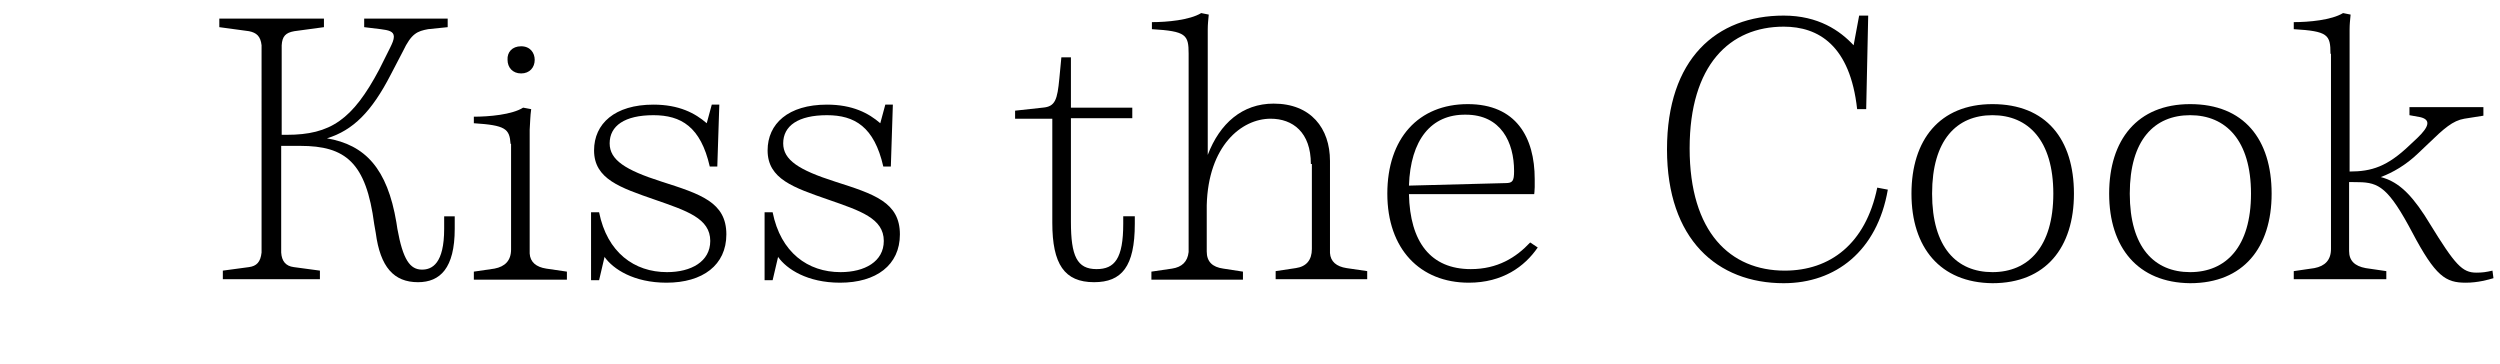
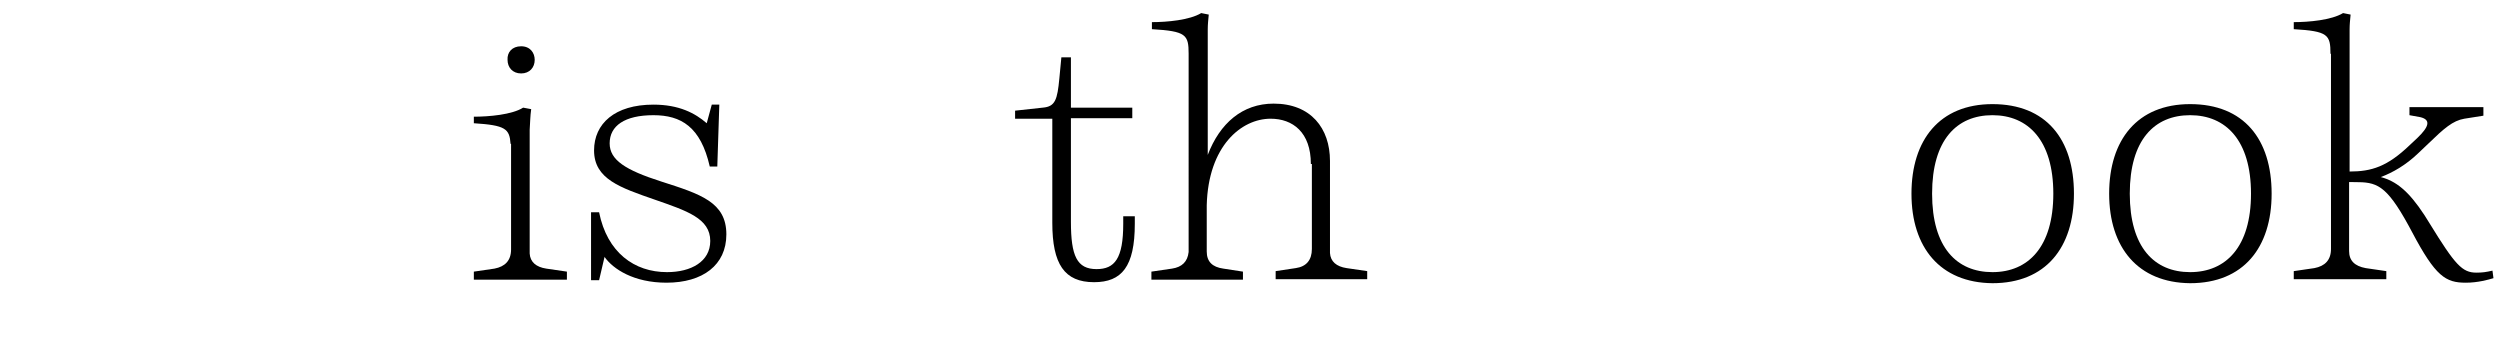
<svg xmlns="http://www.w3.org/2000/svg" version="1.1" id="Ebene_1" x="0px" y="0px" viewBox="0 0 497 72.3" style="enable-background:new 0 0 497 72.3;" xml:space="preserve">
  <style type="text/css">
	.st0{fill:#FFFFFF;}
	.st1{enable-background:new    ;}
</style>
  <g>
-     <polygon class="st0" points="0,0 0,72.3 497,72.3 497,0  " />
    <g class="st1">
-       <path d="M77.5,9.6c0.5-1,0.8-1.7,0.8-2.3c0-1.1-1.1-1.3-2.6-1.5l-3.3-0.4V3.7h16.6v1.7l-3.9,0.4c-2.1,0.4-3.3,0.8-5,4.4l-2.4,4.6    c-3.8,7.4-7.5,11.1-12.7,12.7c7.6,1.3,12,6,13.8,16.7l0.2,1.3c1.1,6.1,2.5,8.1,4.9,8.1c2,0,4.4-1.2,4.4-8.1v-2.5h2.1v2.5    c0,7.8-2.9,10.6-7.3,10.6c-4.8,0-7.5-3-8.4-9.8l-0.3-1.7C72.8,32.3,68.7,29,59.7,29h-3.8v21.2c0.1,1.7,0.9,2.7,2.5,2.9l5.2,0.7    v1.7H44.3v-1.7l5.2-0.7c1.5-0.2,2.3-1,2.5-2.9V9c-0.2-1.8-1-2.5-2.5-2.8l-5.9-0.8V3.7h20.8v1.7l-5.9,0.8c-1.7,0.3-2.4,1-2.5,2.8    v17.8h1c8.7,0,13.1-3,18.4-13L77.5,9.6z" />
      <path d="M101.5,28.6c-0.2-3-1-3.7-7.3-4.1v-1.3c3,0,7.6-0.4,9.8-1.8l1.6,0.3c-0.2,1.4-0.2,2.7-0.3,4.1v24.6c0.1,1.7,1.3,2.7,3.3,3    l4.1,0.6v1.6H94.2v-1.6l4.1-0.6c2.1-0.4,3.3-1.6,3.3-3.8V28.6z M103.6,9.2c1.8,0,2.7,1.3,2.7,2.7c0,1.5-1,2.7-2.7,2.7    s-2.7-1.2-2.7-2.7C100.8,10.4,101.8,9.2,103.6,9.2z" />
      <path d="M142.6,33.1h-1.5c-1.8-7.9-5.7-10.2-11.2-10.2c-5.7,0-8.7,2.1-8.7,5.6c0,3.3,3.1,5.3,10.3,7.6c7.8,2.5,12.9,4.1,12.9,10.5    c0,6.1-4.7,9.6-11.9,9.6c-6.5,0-10.6-2.7-12.3-5.1v-0.1l-1.1,4.7h-1.6V42.2h1.6c1.6,8,7,11.9,13.5,11.9c4.8,0,8.6-2.1,8.6-6.2    c0-4.5-4.7-6-11-8.2c-6.9-2.4-12.1-4.1-12.1-9.8c0-5.3,4.1-9.1,11.8-9.1c5.1,0,8.3,1.7,10.6,3.7l1-3.7h1.5L142.6,33.1z" />
-       <path d="M177.1,33.1h-1.5c-1.8-7.9-5.7-10.2-11.2-10.2c-5.7,0-8.7,2.1-8.7,5.6c0,3.3,3.1,5.3,10.3,7.6c7.8,2.5,12.9,4.1,12.9,10.5    c0,6.1-4.7,9.6-11.9,9.6c-6.5,0-10.6-2.7-12.3-5.1v-0.1l-1.1,4.7H152V42.2h1.6c1.6,8,7,11.9,13.5,11.9c4.8,0,8.6-2.1,8.6-6.2    c0-4.5-4.7-6-11-8.2c-6.9-2.4-12.1-4.1-12.1-9.8c0-5.3,4.1-9.1,11.8-9.1c5.1,0,8.3,1.7,10.6,3.7l1-3.7h1.5L177.1,33.1z" />
      <path d="M201.8,23.6V22l5.5-0.6c2.5-0.2,2.9-1.6,3.3-5.8l0.4-4.2h1.9v10h12.2v2.1h-12.2v20.6c0,6.8,1.2,9.4,5.1,9.4    c3.6,0,5.3-2.1,5.3-9v-1.5h2.3v1.5c0,8.5-2.6,11.6-8.1,11.6c-5.9,0-8.3-3.6-8.3-11.8V23.6H201.8z" />
      <path d="M260.6,32.6c0-6.3-3.6-9-8-9c-5.8,0-12.4,5.4-12.7,17.2v9.2c0,2,1.1,3.1,3.3,3.4l3.9,0.6v1.6h-18.2v-1.6l4.1-0.6    c2-0.3,3.1-1.4,3.3-3.3V10.7c0-3.8-0.5-4.5-7.3-4.9V4.4c3,0,7.5-0.4,9.8-1.8l1.5,0.3c-0.1,1.1-0.2,1.9-0.2,3v24.9    c2.4-6.3,6.9-10.2,13.1-10.2c7.4,0,11.2,4.9,11.2,11.4v18.3c0.1,1.7,1.3,2.7,3.3,3l4.1,0.6v1.6h-18.2v-1.6l4-0.6    c2.1-0.3,3.2-1.6,3.2-3.8V32.6z" />
-       <path d="M280.1,38.6c0.2,9.5,4.3,14.9,12.3,14.9c5.3,0,9-2.3,11.8-5.3l1.5,1c-2.6,3.8-7,7-13.7,7c-9.7,0-16.2-6.7-16.2-17.7    c0-11,6.2-17.8,16-17.8c9.6,0,13.3,6.6,13.3,14.9v1.6c0,0.7-0.1,1.3-0.1,1.4H280.1z M280.1,36.9l19.2-0.5c1.4,0,1.7-0.4,1.7-2.4    c0-5.7-2.6-11.2-9.6-11.2C284.5,22.7,280.4,27.8,280.1,36.9z" />
-       <path d="M335.9,29.5c0,16.7,8.1,24.3,18.9,24.3c9,0,16.1-5.3,18.4-16.5l2.1,0.4c-2.1,12.2-10.4,18.6-20.7,18.6    c-13.2,0-23.2-8.7-23.2-26.6c0-18,9.8-26.6,23.2-26.6c6.9,0,11.2,3,13.9,5.9l1.1-5.9h1.8L371,21.7h-1.8    C367.8,9,361.5,5.3,354.6,5.3C343.9,5.3,335.9,12.9,335.9,29.5z" />
      <path d="M380,38.5c0-10.7,5.6-17.8,16.1-17.8c10.7,0,16.2,7,16.2,17.8c0,10.7-5.6,17.8-16.2,17.8C385.7,56.2,380,49.2,380,38.5z     M384.1,38.5c0,10.7,4.9,15.6,12,15.6c7.1,0,12.1-5,12.1-15.6c0-10.6-5-15.6-12.1-15.6C389,22.9,384.1,27.8,384.1,38.5z" />
      <path d="M419.3,38.5c0-10.7,5.6-17.8,16.1-17.8c10.7,0,16.2,7,16.2,17.8c0,10.7-5.6,17.8-16.2,17.8    C425,56.2,419.3,49.2,419.3,38.5z M423.4,38.5c0,10.7,4.9,15.6,12,15.6c7.1,0,12.1-5,12.1-15.6c0-10.6-5-15.6-12.1-15.6    C428.3,22.9,423.4,27.8,423.4,38.5z" />
      <path d="M463.3,10.7c0-3.8-0.5-4.5-7.3-4.9V4.4c3,0,7.5-0.4,9.8-1.8l1.5,0.3c-0.1,1.1-0.2,1.9-0.2,3v28.2c4.4,0,7.5-1,11.9-5.2    l1.6-1.5c2.4-2.3,2.6-3.6,0.6-4.1l-2.2-0.4v-1.6h14.7V23l-3.8,0.6c-2.3,0.4-4,1.9-7.2,5l-2,1.9c-2.4,2.3-5,3.8-7.4,4.7    c3,0.8,5.5,2.7,8.7,7.6l1,1.6c5.1,8.3,6.5,9.8,9.3,9.8c1.2,0,1.9-0.1,3.2-0.4l0.2,1.5c-1,0.3-3.1,0.9-5.5,0.9    c-4,0-6-1.2-10.7-10.1l-0.7-1.3c-4.5-8.2-6.4-8.6-10.7-8.6H467v13.7c0,1.9,1.1,3,3.3,3.4l4.1,0.6v1.6H456v-1.6l4.1-0.6    c2.1-0.4,3.3-1.6,3.3-3.8V10.7z" />
    </g>
  </g>
</svg>